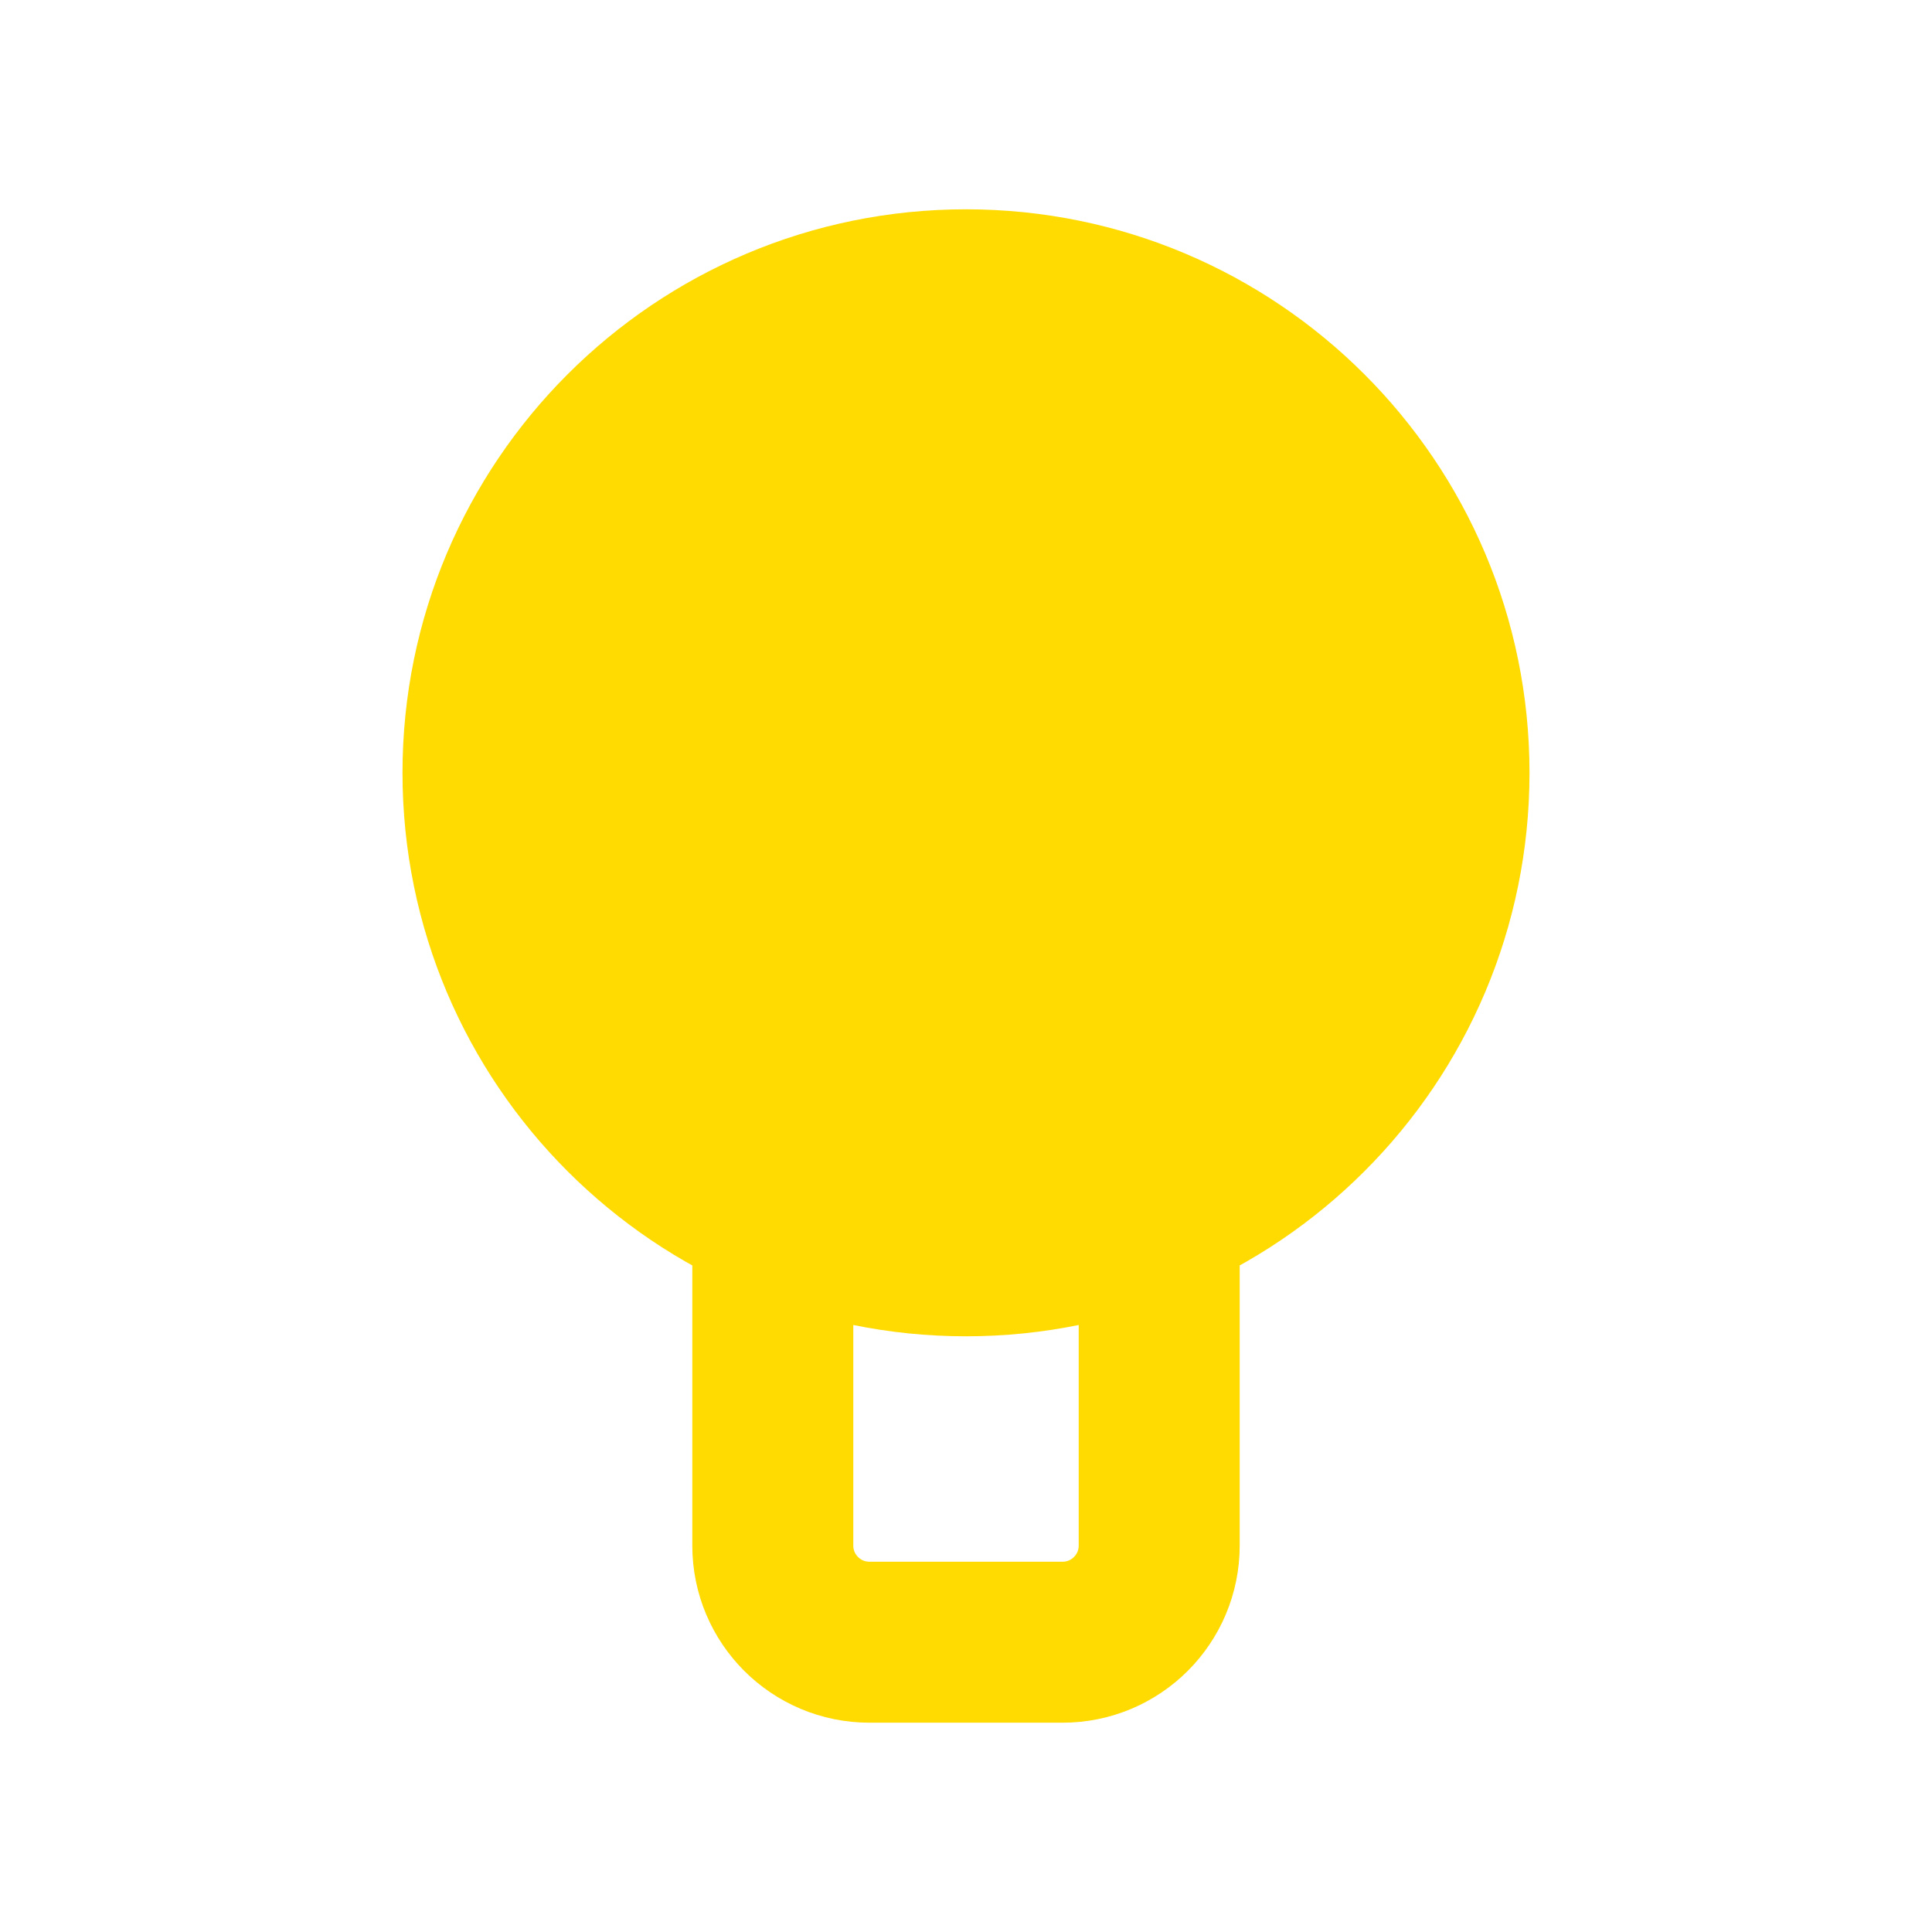
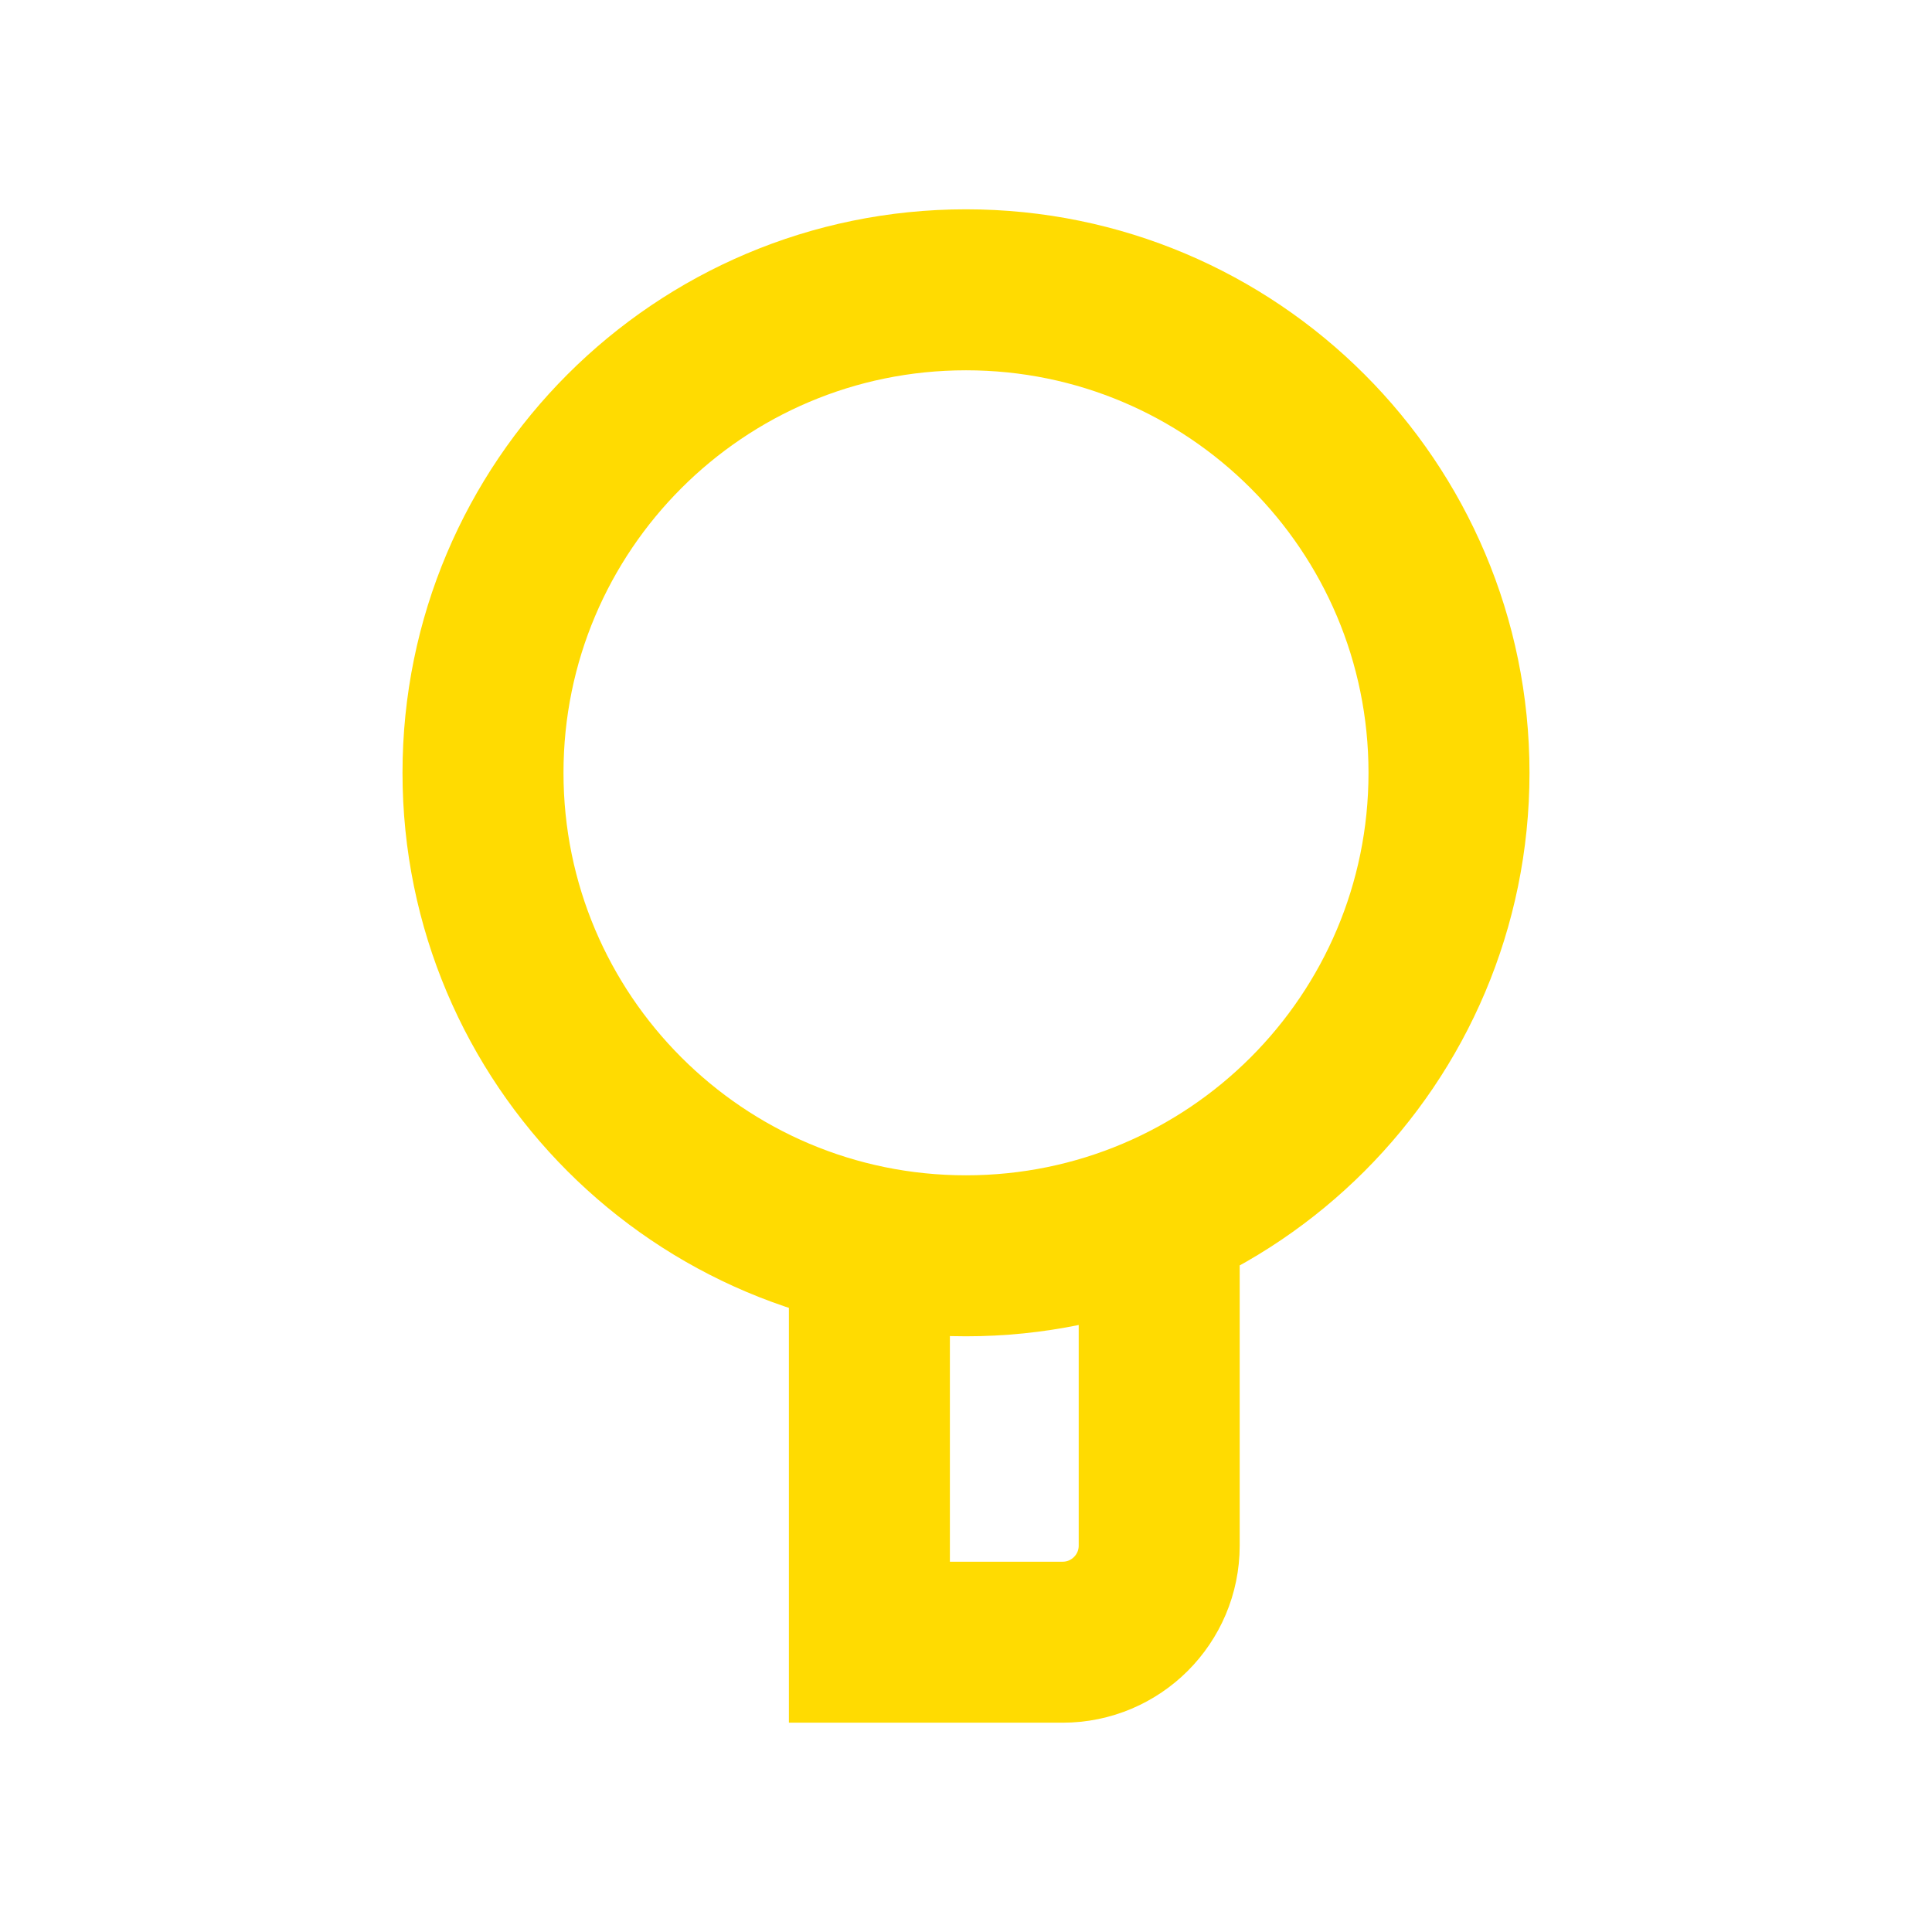
<svg xmlns="http://www.w3.org/2000/svg" width="64" height="64" viewBox="0 0 64 64" fill="none">
-   <path d="M48 25.6C48 34.436 40.837 41.6 32 41.6C23.163 41.6 16 34.436 16 25.6C16 16.763 23.163 9.6 32 9.6C40.837 9.6 48 16.763 48 25.6Z" fill="#FFDB01" />
-   <path d="M38.4 40V51.2C38.4 52.967 36.967 54.4 35.2 54.4H28.8C27.033 54.4 25.6 52.967 25.6 51.2V40M48 25.6C48 34.436 40.837 41.6 32 41.6C23.163 41.6 16 34.436 16 25.6C16 16.763 23.163 9.6 32 9.6C40.837 9.6 48 16.763 48 25.6Z" stroke="#FFDB01" stroke-width="5.333" />
+   <path d="M38.4 40V51.2C38.4 52.967 36.967 54.4 35.2 54.4H28.8V40M48 25.6C48 34.436 40.837 41.6 32 41.6C23.163 41.6 16 34.436 16 25.6C16 16.763 23.163 9.6 32 9.6C40.837 9.6 48 16.763 48 25.6Z" stroke="#FFDB01" stroke-width="5.333" />
</svg>